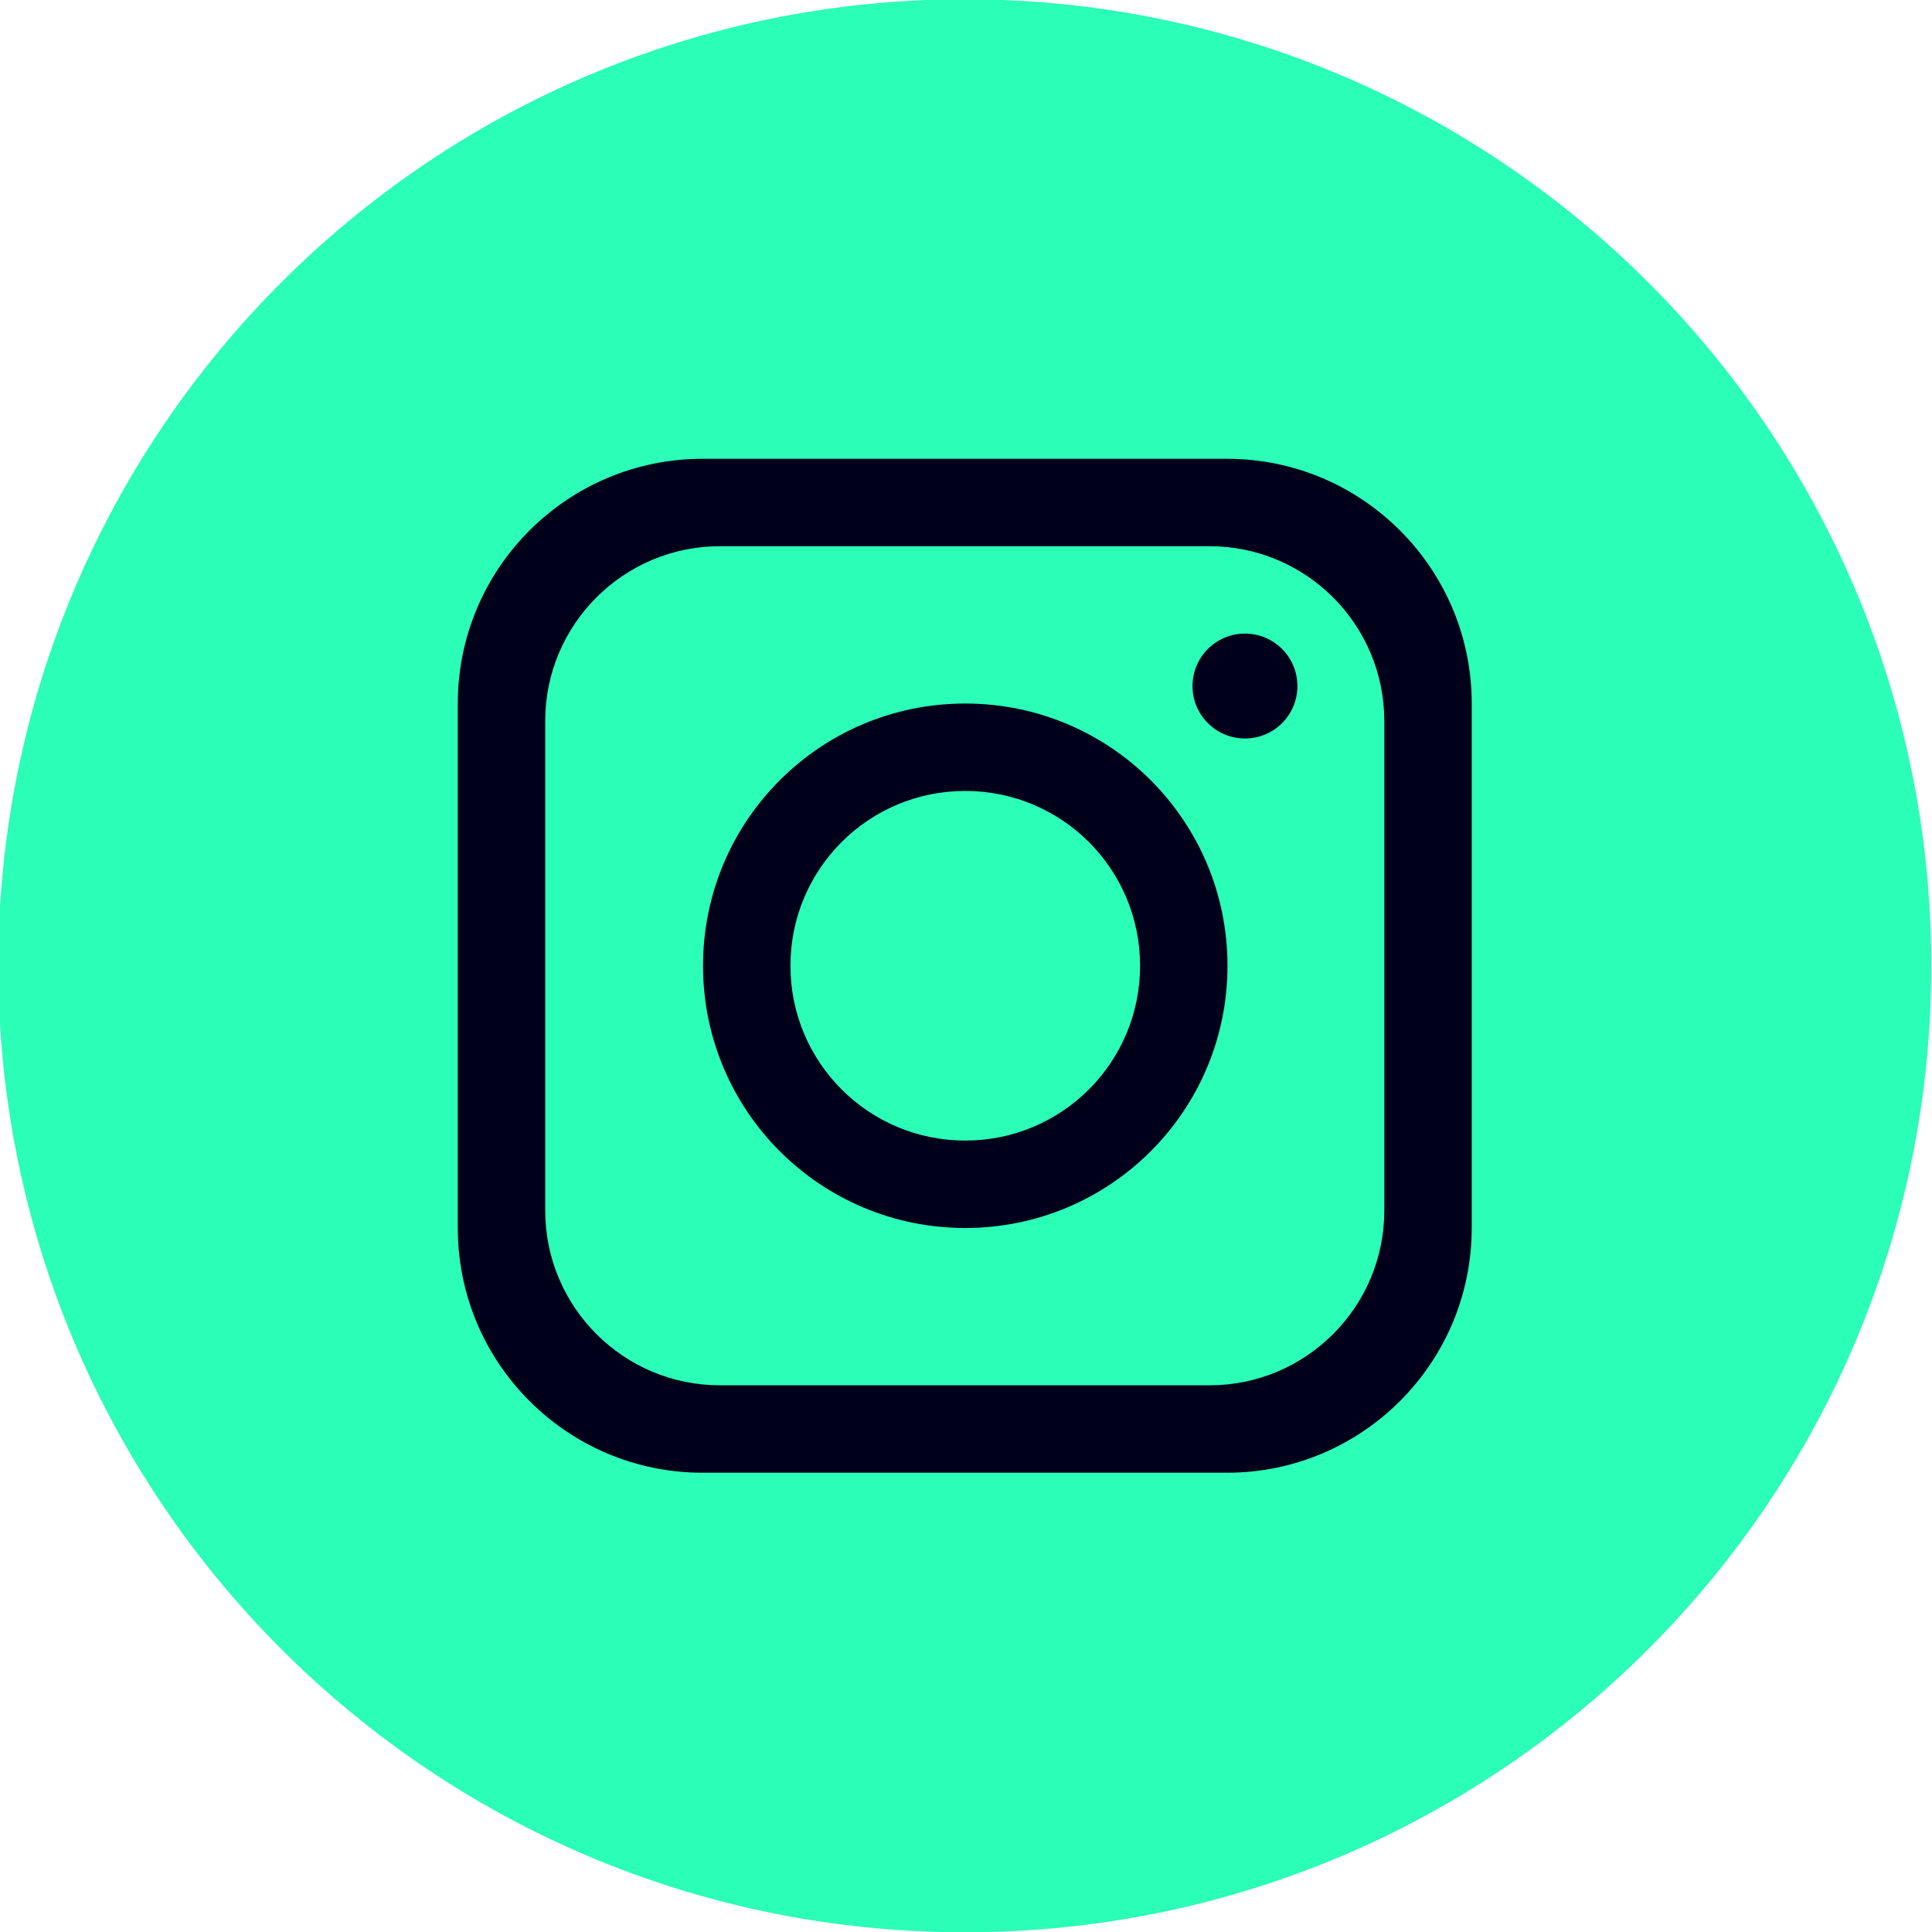
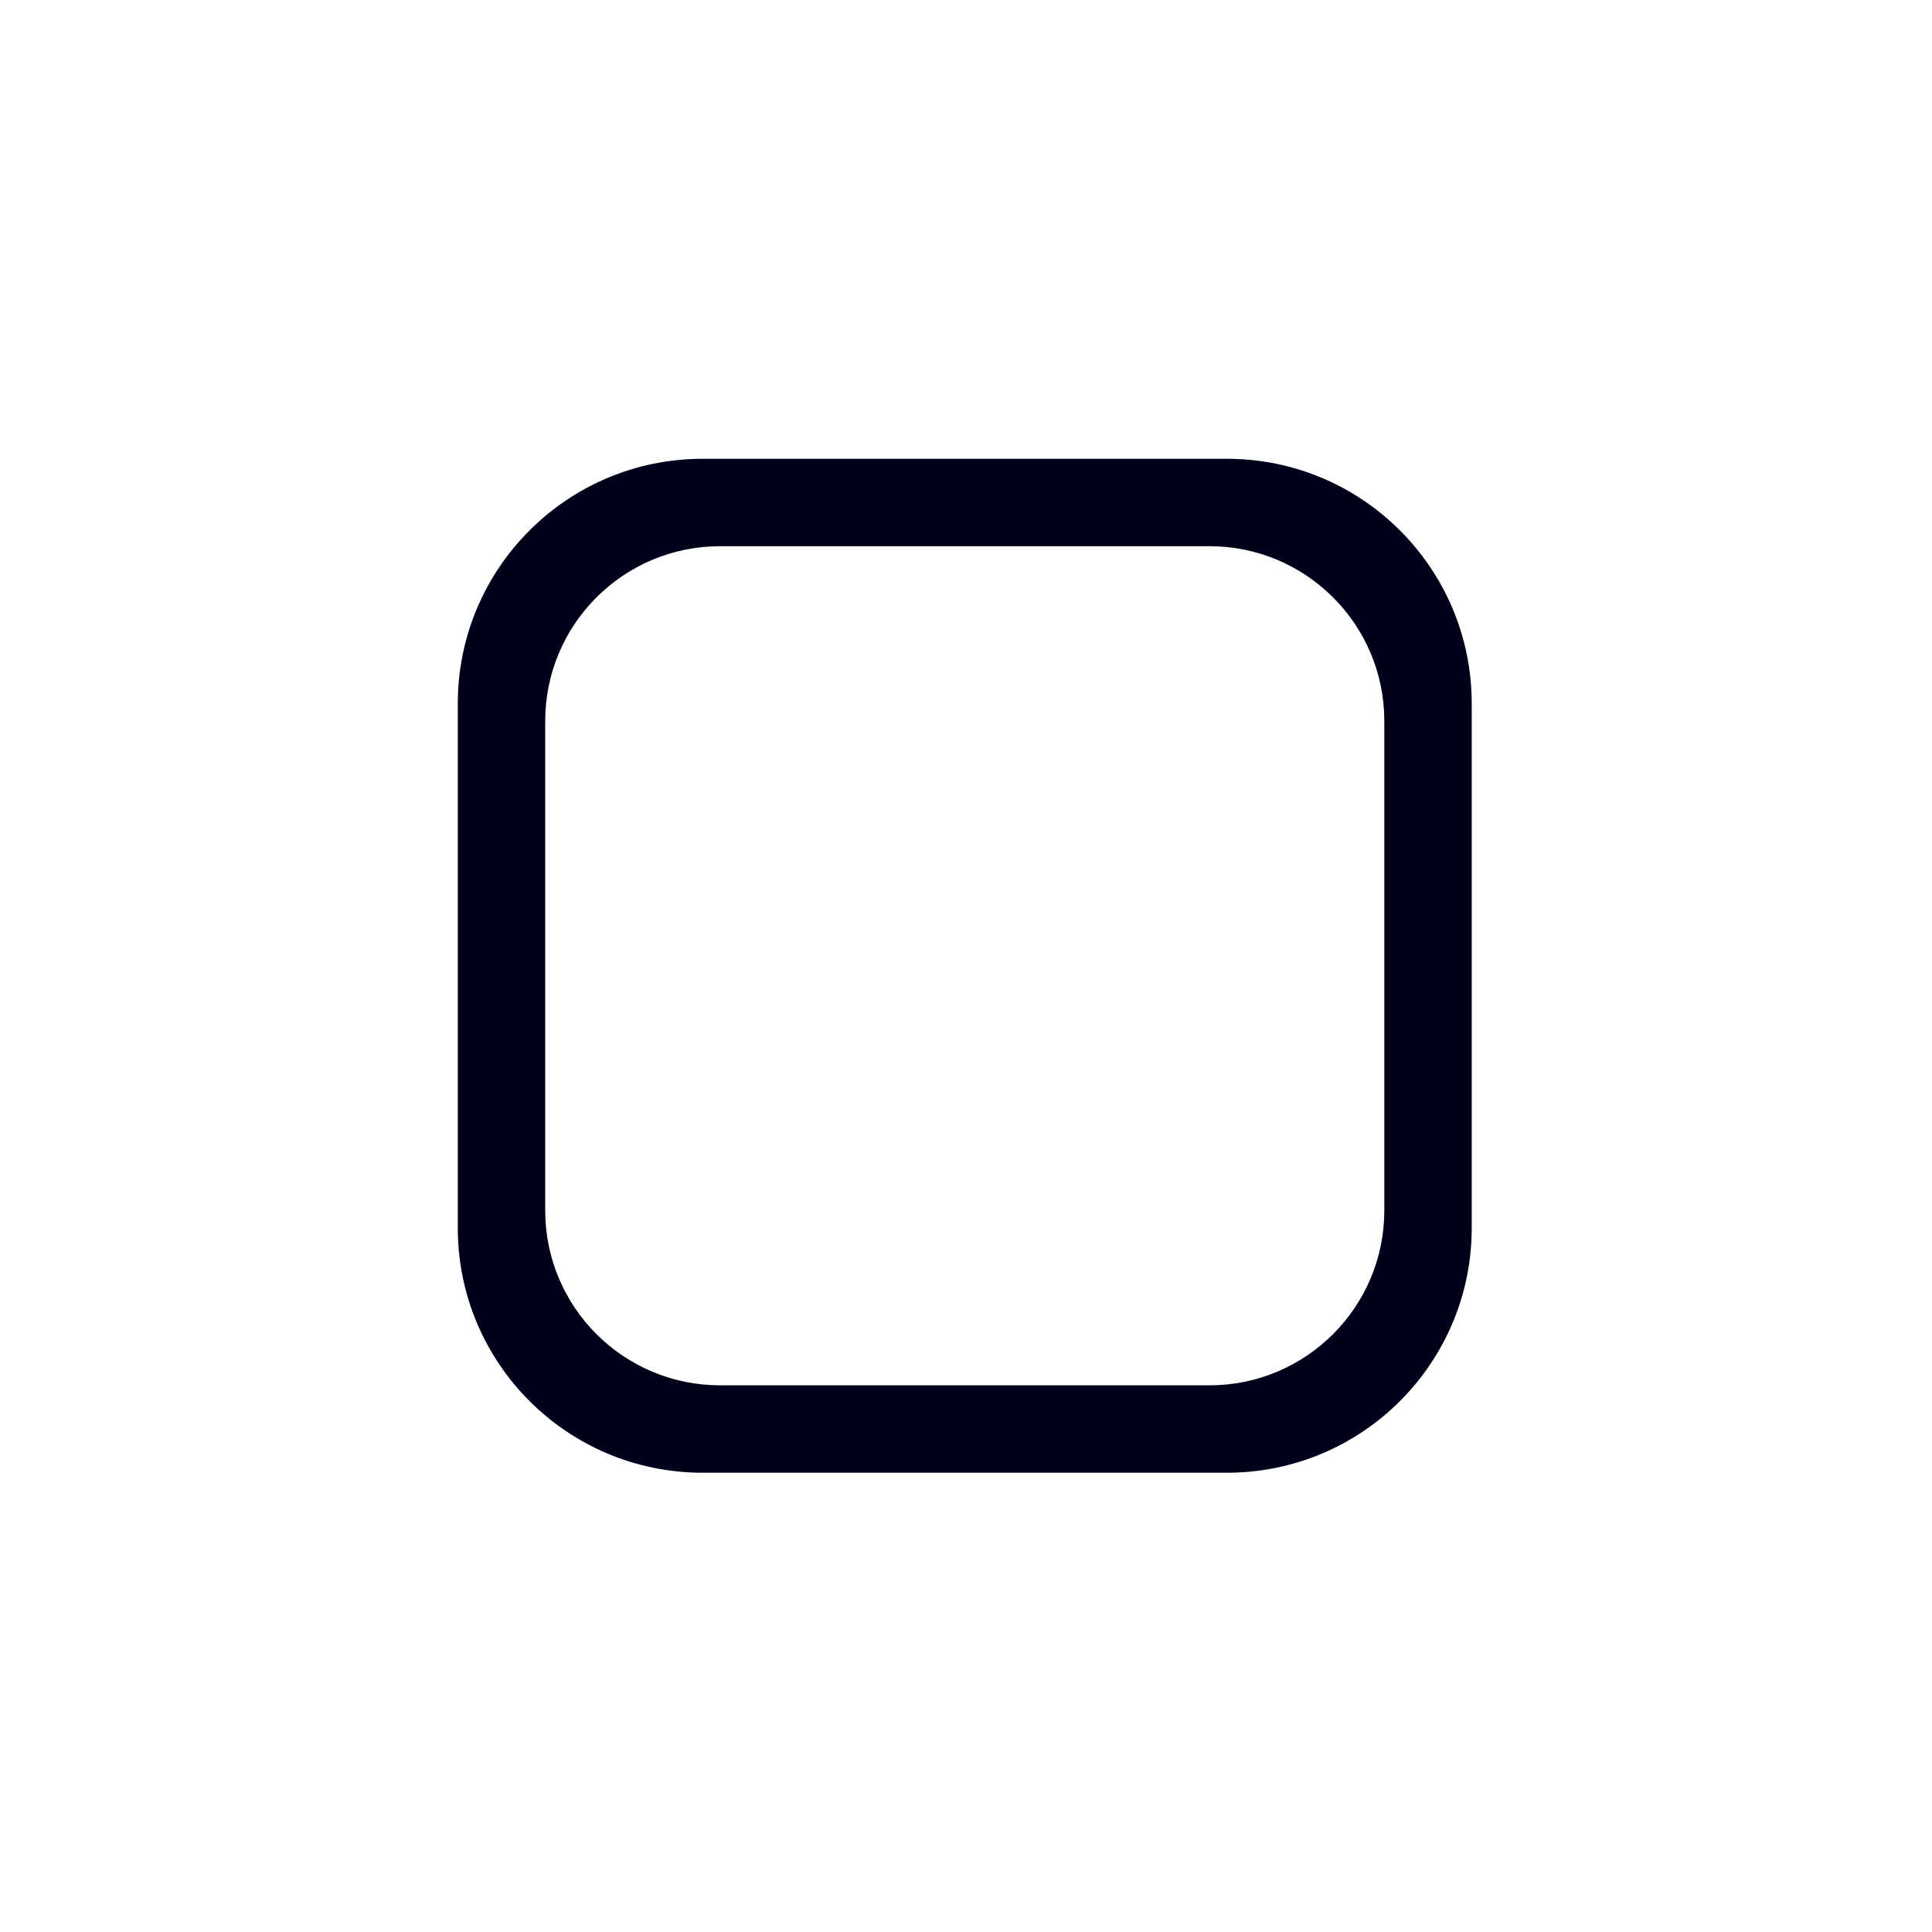
<svg xmlns="http://www.w3.org/2000/svg" version="1.2" viewBox="0 0 1080 1080" width="1080" height="1080">
  <style>
		.s0 { fill: #2afeb7 } 
		.s1 { fill: #00001b } 
	</style>
-   <path id="&lt;Compound Path&gt;" class="s0" d="m1079.59 539.87c0 298.38-241.89 540.28-540.28 540.28-298.39 0-540.28-241.9-540.28-540.28 0-298.39 241.89-540.28 540.28-540.28 298.39 0 540.28 241.89 540.28 540.28z" />
  <path id="&lt;Compound Path&gt;" fill-rule="evenodd" class="s1" d="m822.7 393.28v293.17c0 75.54-61.27 136.81-136.81 136.81h-293.17c-75.54 0-136.81-61.27-136.81-136.81v-293.17c0-75.54 61.27-136.81 136.81-136.81h293.17c75.54 0 136.81 61.27 136.81 136.81zm-48.86 9.77c0-53.94-43.78-97.72-97.72-97.72h-273.62c-53.95 0-97.73 43.78-97.73 97.72v273.62c0 53.95 43.78 97.73 97.73 97.73h273.62c53.94 0 97.72-43.78 97.72-97.73z" />
-   <path id="&lt;Compound Path&gt;" fill-rule="evenodd" class="s1" d="m539.58 686.45c-81.06 0-146.58-65.53-146.58-146.59 0-81.06 65.52-146.58 146.58-146.58 81.07 0 146.59 65.52 146.59 146.58 0 81.06-65.52 146.59-146.59 146.59zm97.73-146.59c0-54.04-43.68-97.72-97.73-97.72-54.04 0-97.72 43.68-97.72 97.72 0 54.04 43.68 97.73 97.72 97.73 54.05 0 97.73-43.69 97.73-97.73z" />
-   <path id="&lt;Path&gt;" fill-rule="evenodd" class="s1" d="m695.94 412.82c-16.21 0-29.32-13.1-29.32-29.31 0-16.22 13.11-29.32 29.32-29.32 16.21 0 29.32 13.1 29.32 29.32 0 16.21-13.11 29.31-29.32 29.31z" />
</svg>